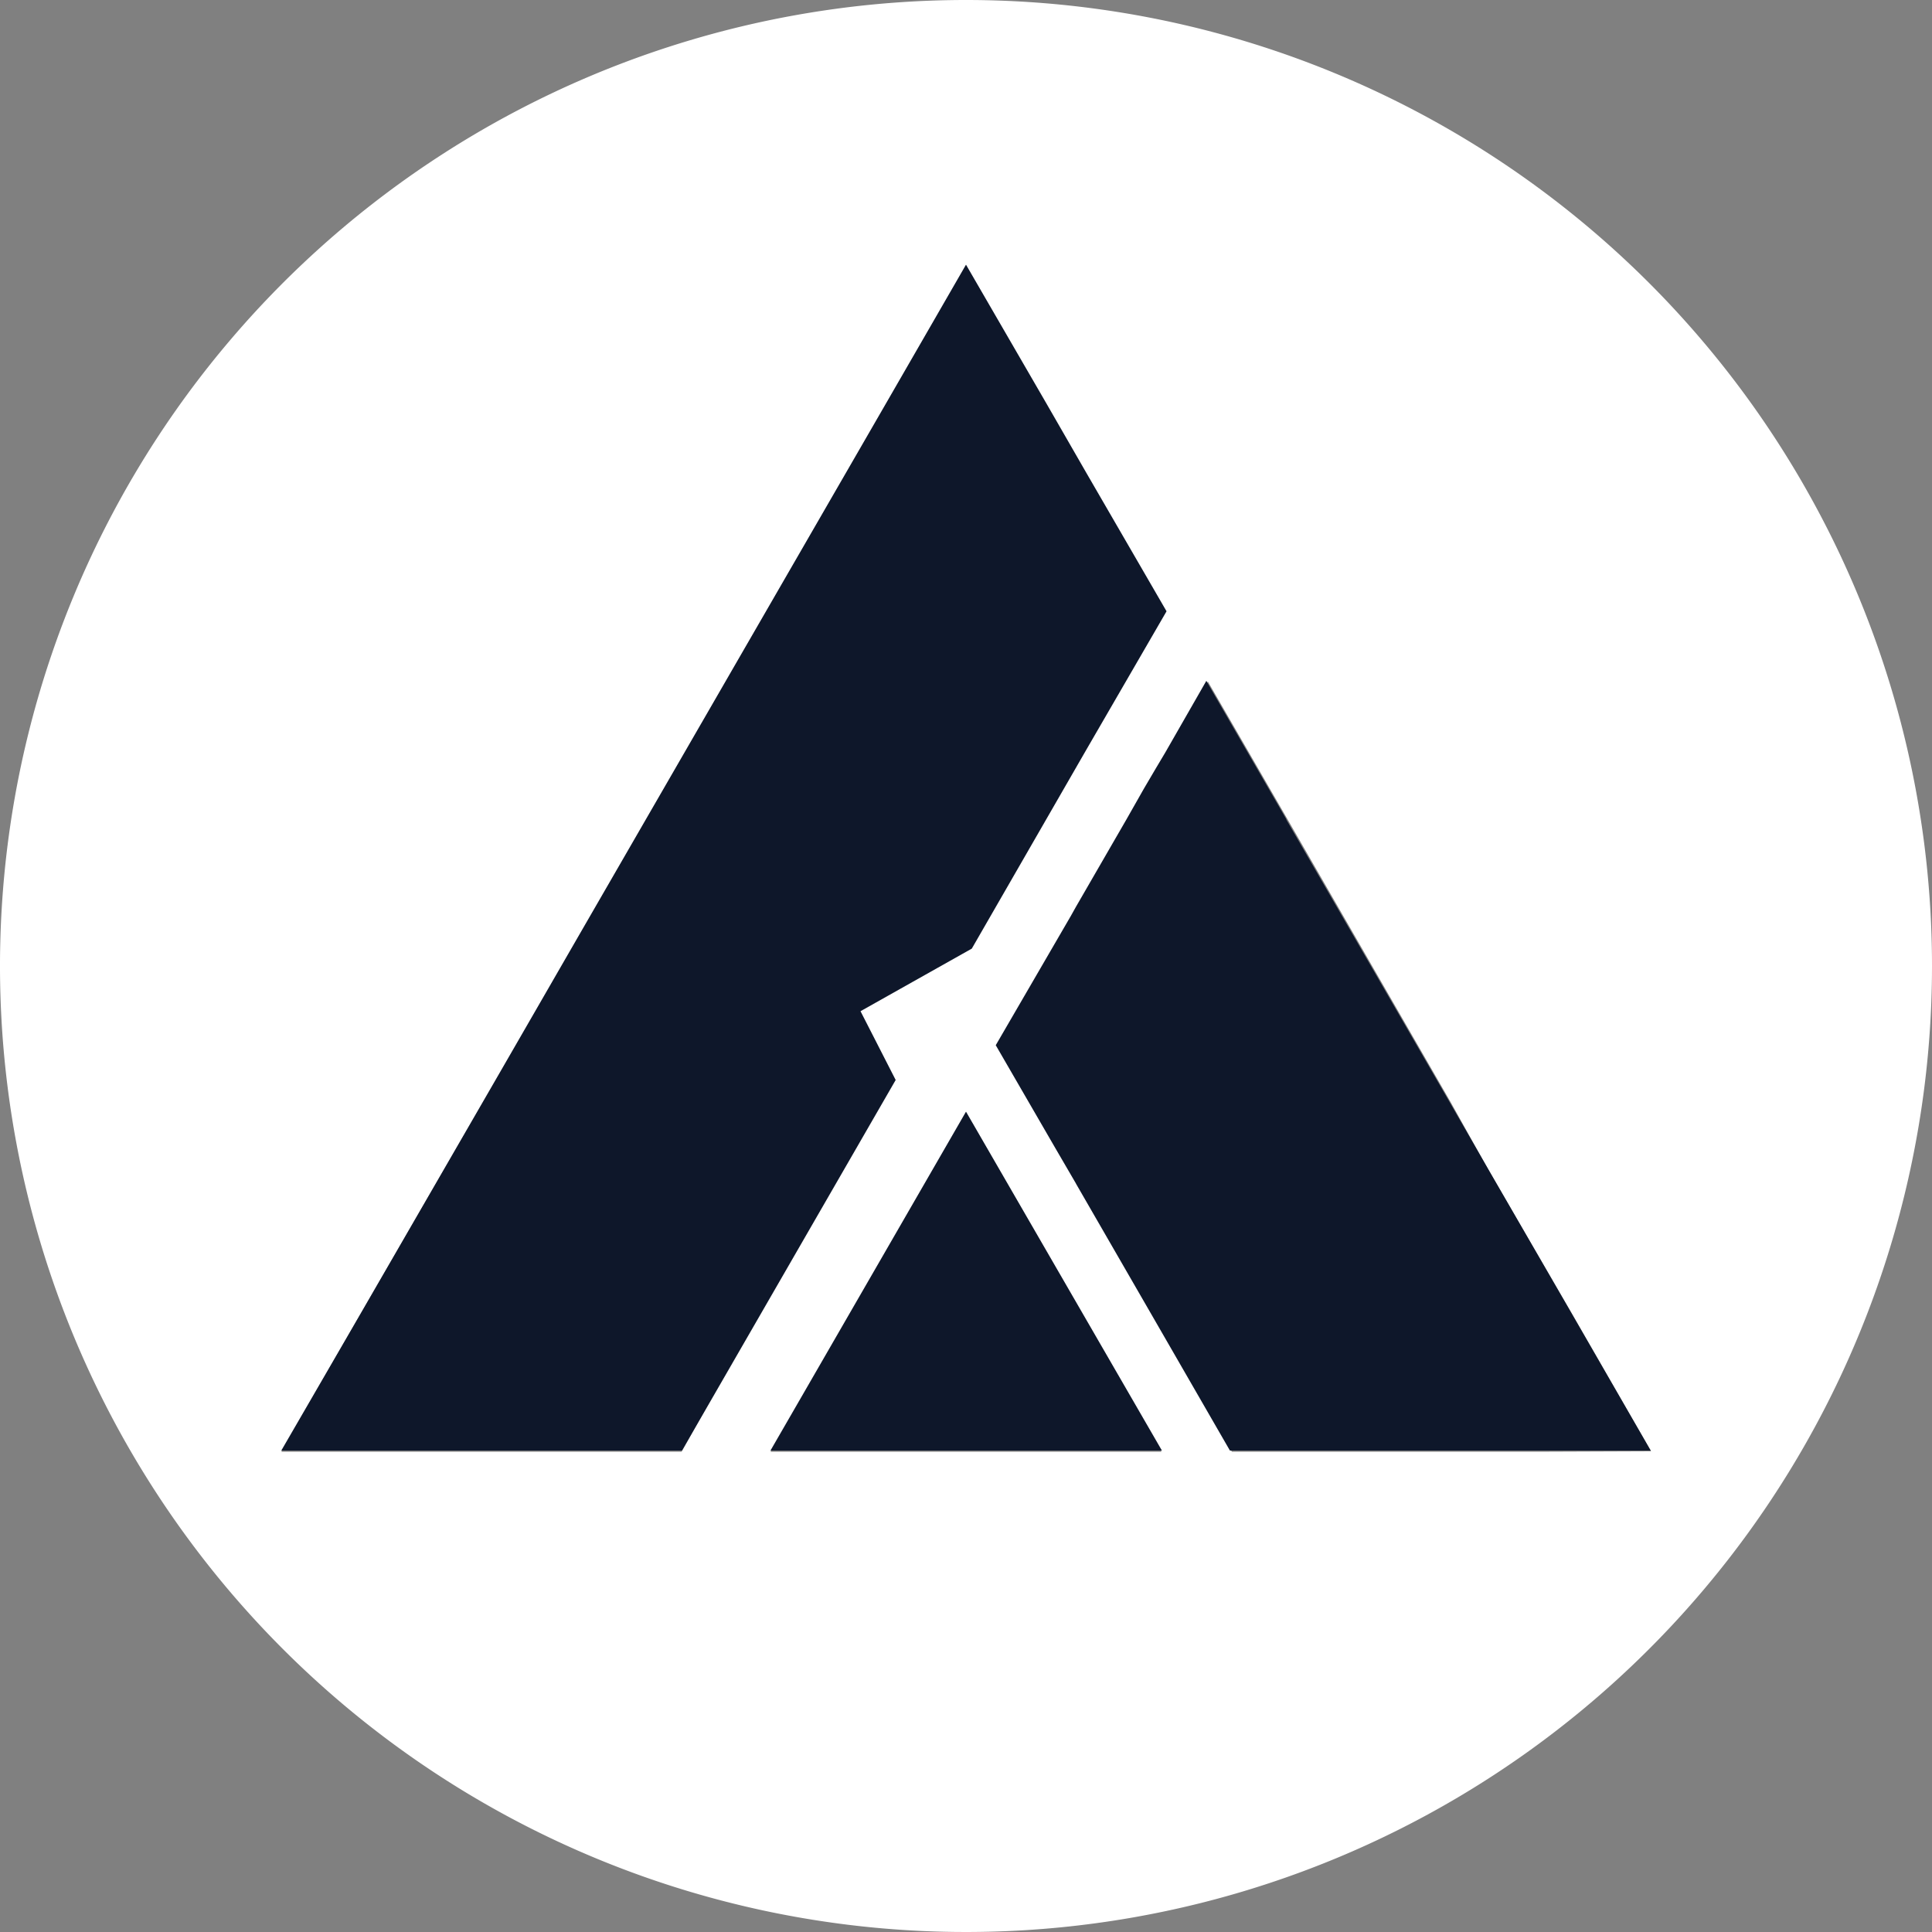
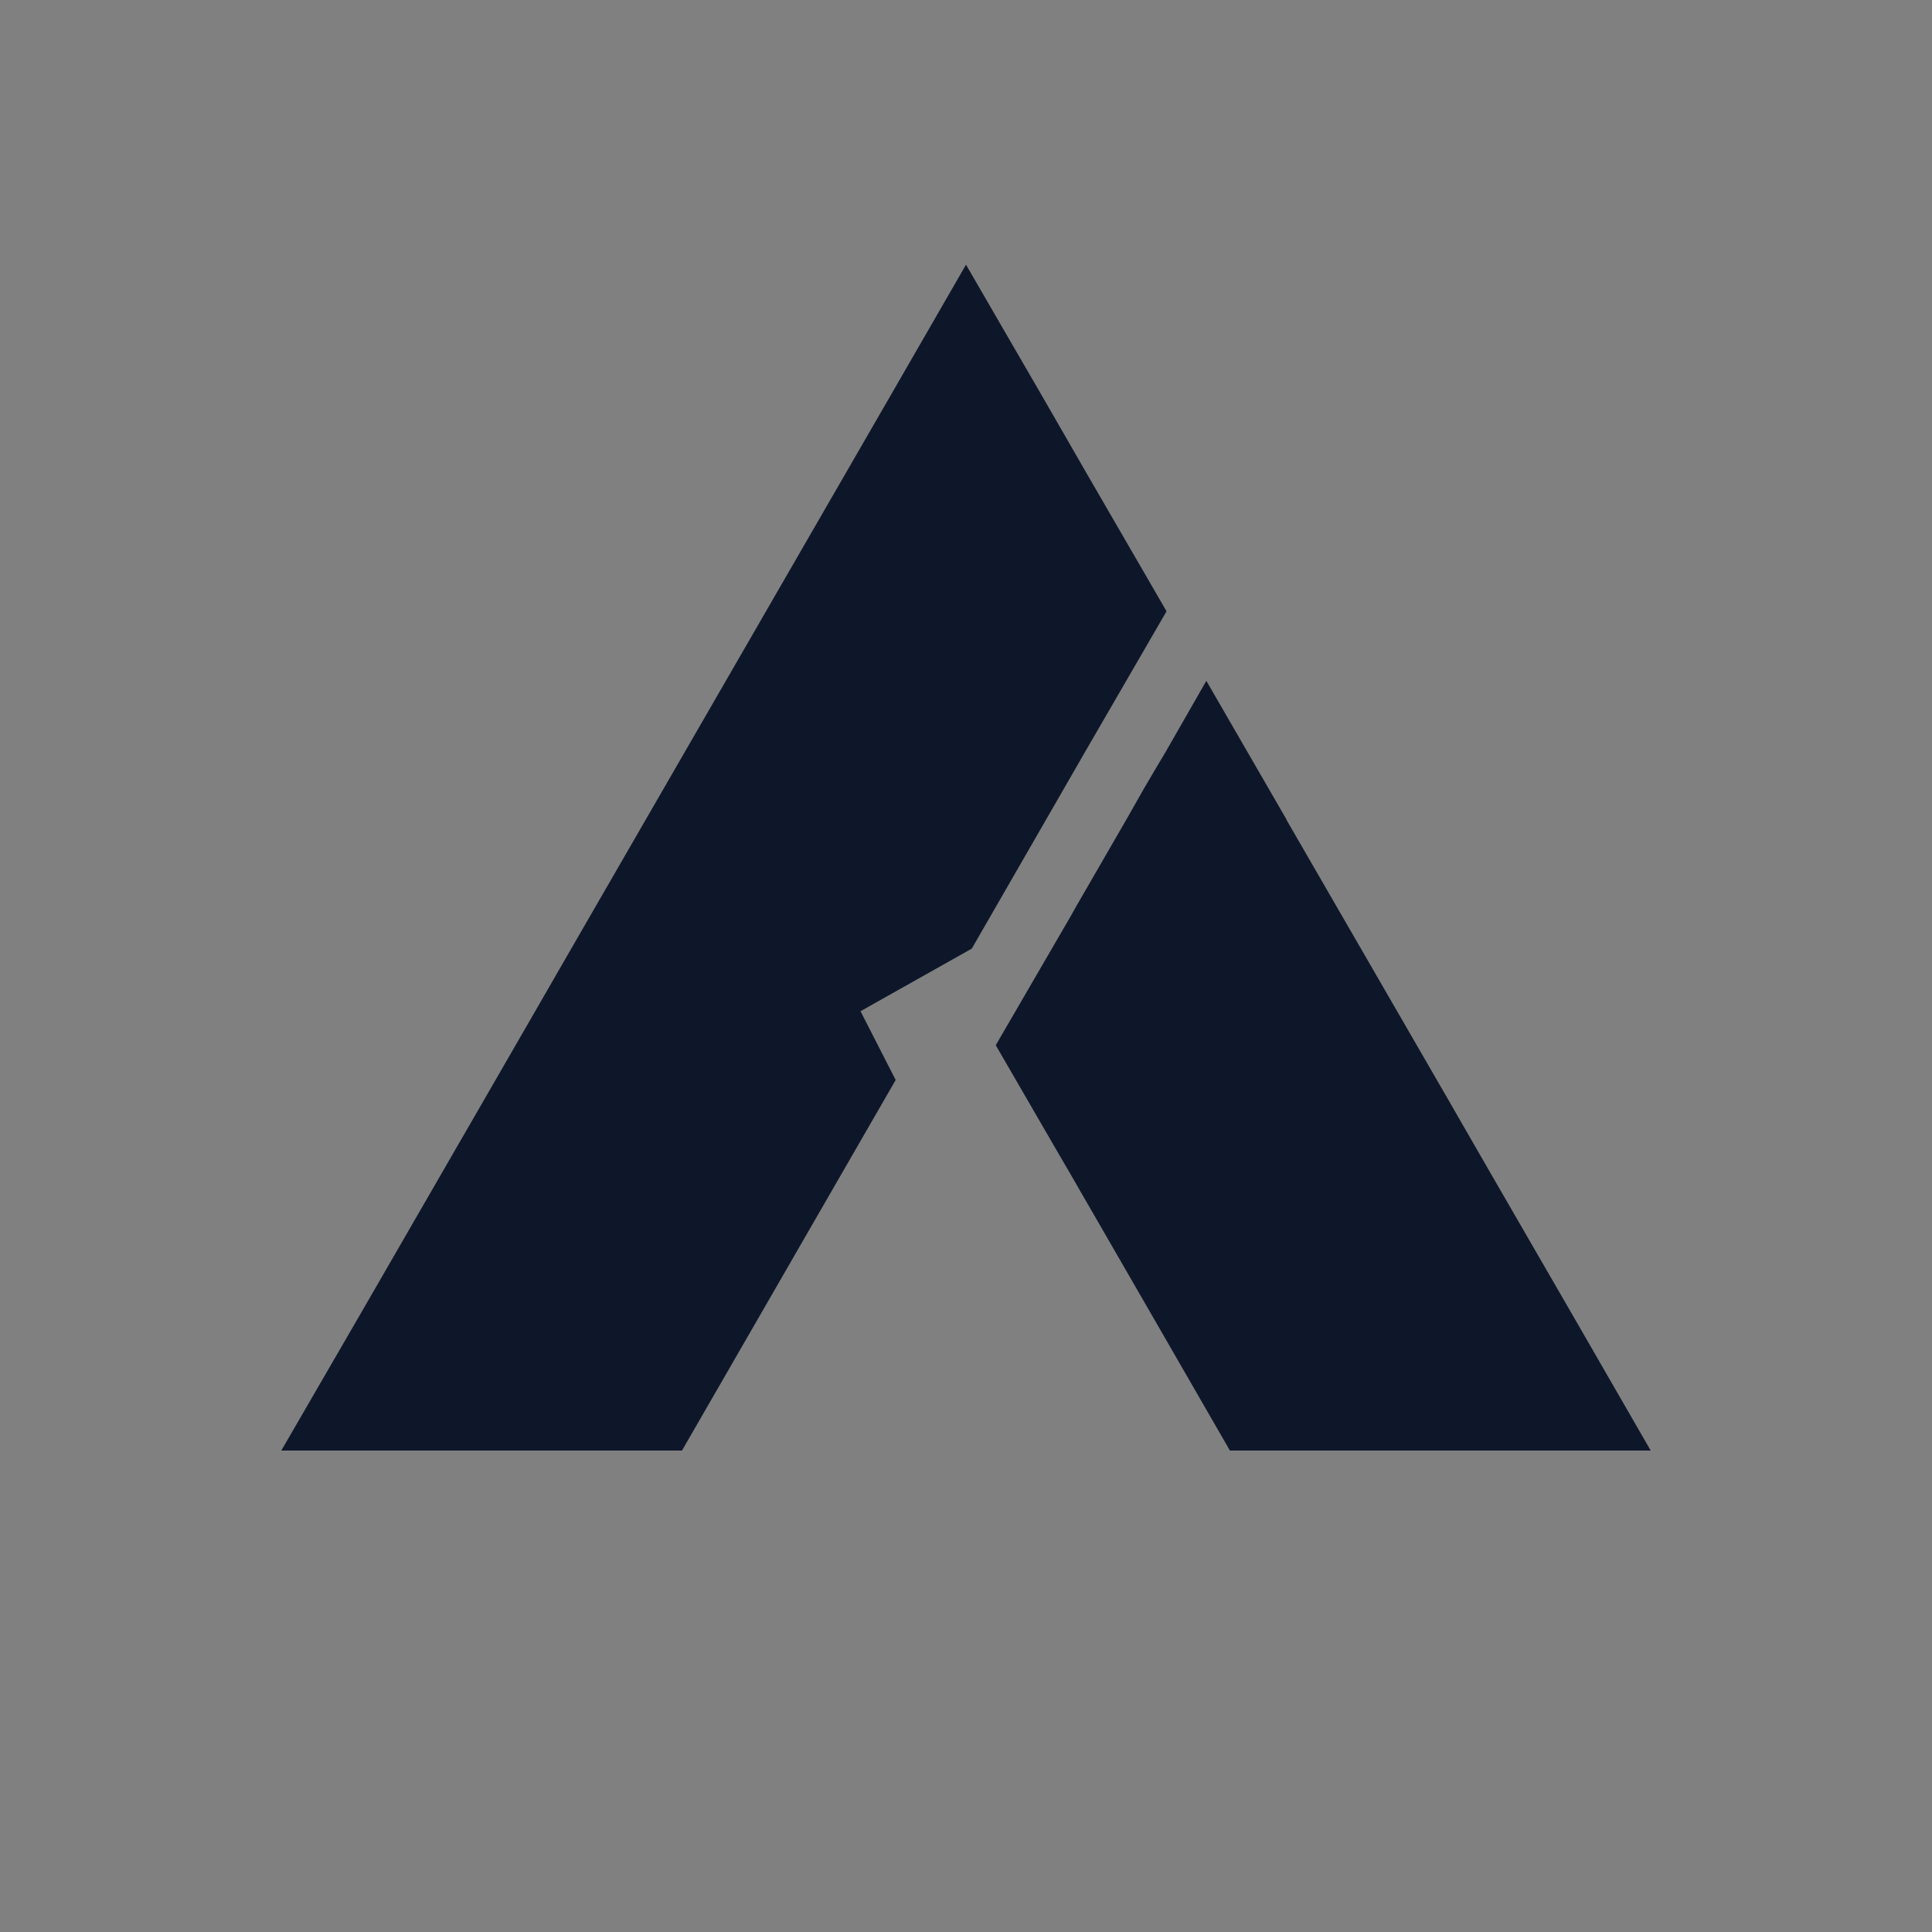
<svg xmlns="http://www.w3.org/2000/svg" width="256" height="256" viewBox="0 0 50 50">
  <rect x="0" y="0" width="50" height="50" fill="#808080" stroke="none" />
  <defs>
    <style>.a{fill:#fff;}.b{fill:#0e172a;}</style>
  </defs>
-   <path class="a" d="M960.12,515.43a25,25,0,1,0,25,25A25,25,0,0,0,960.12,515.43ZM952.76,553H942.4l2.07-3.6,3.63-6.27,2.07-3.59,7.88-13.65,2.07-3.59,2.07,3.59,1,1.8,2.07,3.59-2.07,3.59-3,5.14-2.88,1.61.92,1.79-3.46,6Zm2.3,0,5.06-8.78,5.06,8.78Zm20.16,0H967l-2.07-3.6L963,546.07v0l-.53-.91-1.54-2.66,1.93-3.34.14-.24,1.31-2.26.46-.81.3-.51.24-.42,1.07-1.85,2.07,3.58h0l4.21,7.3,1,1.79,2.12,3.65,2.07,3.6Z" transform="translate(-935.12 -515.43)" />
  <polygon class="b" points="40.65 33.95 38.54 30.3 37.51 28.51 33.29 21.21 33.29 21.2 31.22 17.62 30.16 19.47 29.91 19.89 29.61 20.4 29.15 21.21 27.85 23.46 27.71 23.71 25.77 27.05 27.31 29.71 27.84 30.62 27.85 30.64 29.76 33.95 31.83 37.54 31.88 37.54 35.96 37.54 38.58 37.54 40.01 37.54 40.1 37.54 42.72 37.54 40.65 33.95" />
-   <polygon class="b" points="19.94 37.54 30.07 37.54 25 28.77 19.94 37.54" />
  <polygon class="b" points="22.27 26.17 25.15 24.55 28.11 19.41 30.19 15.82 28.11 12.23 27.08 10.44 25 6.85 22.93 10.44 15.05 24.09 12.98 27.68 9.36 33.95 7.28 37.54 11.43 37.54 13.5 37.54 17.65 37.54 19.72 33.95 23.18 27.95 22.27 26.17" />
</svg>